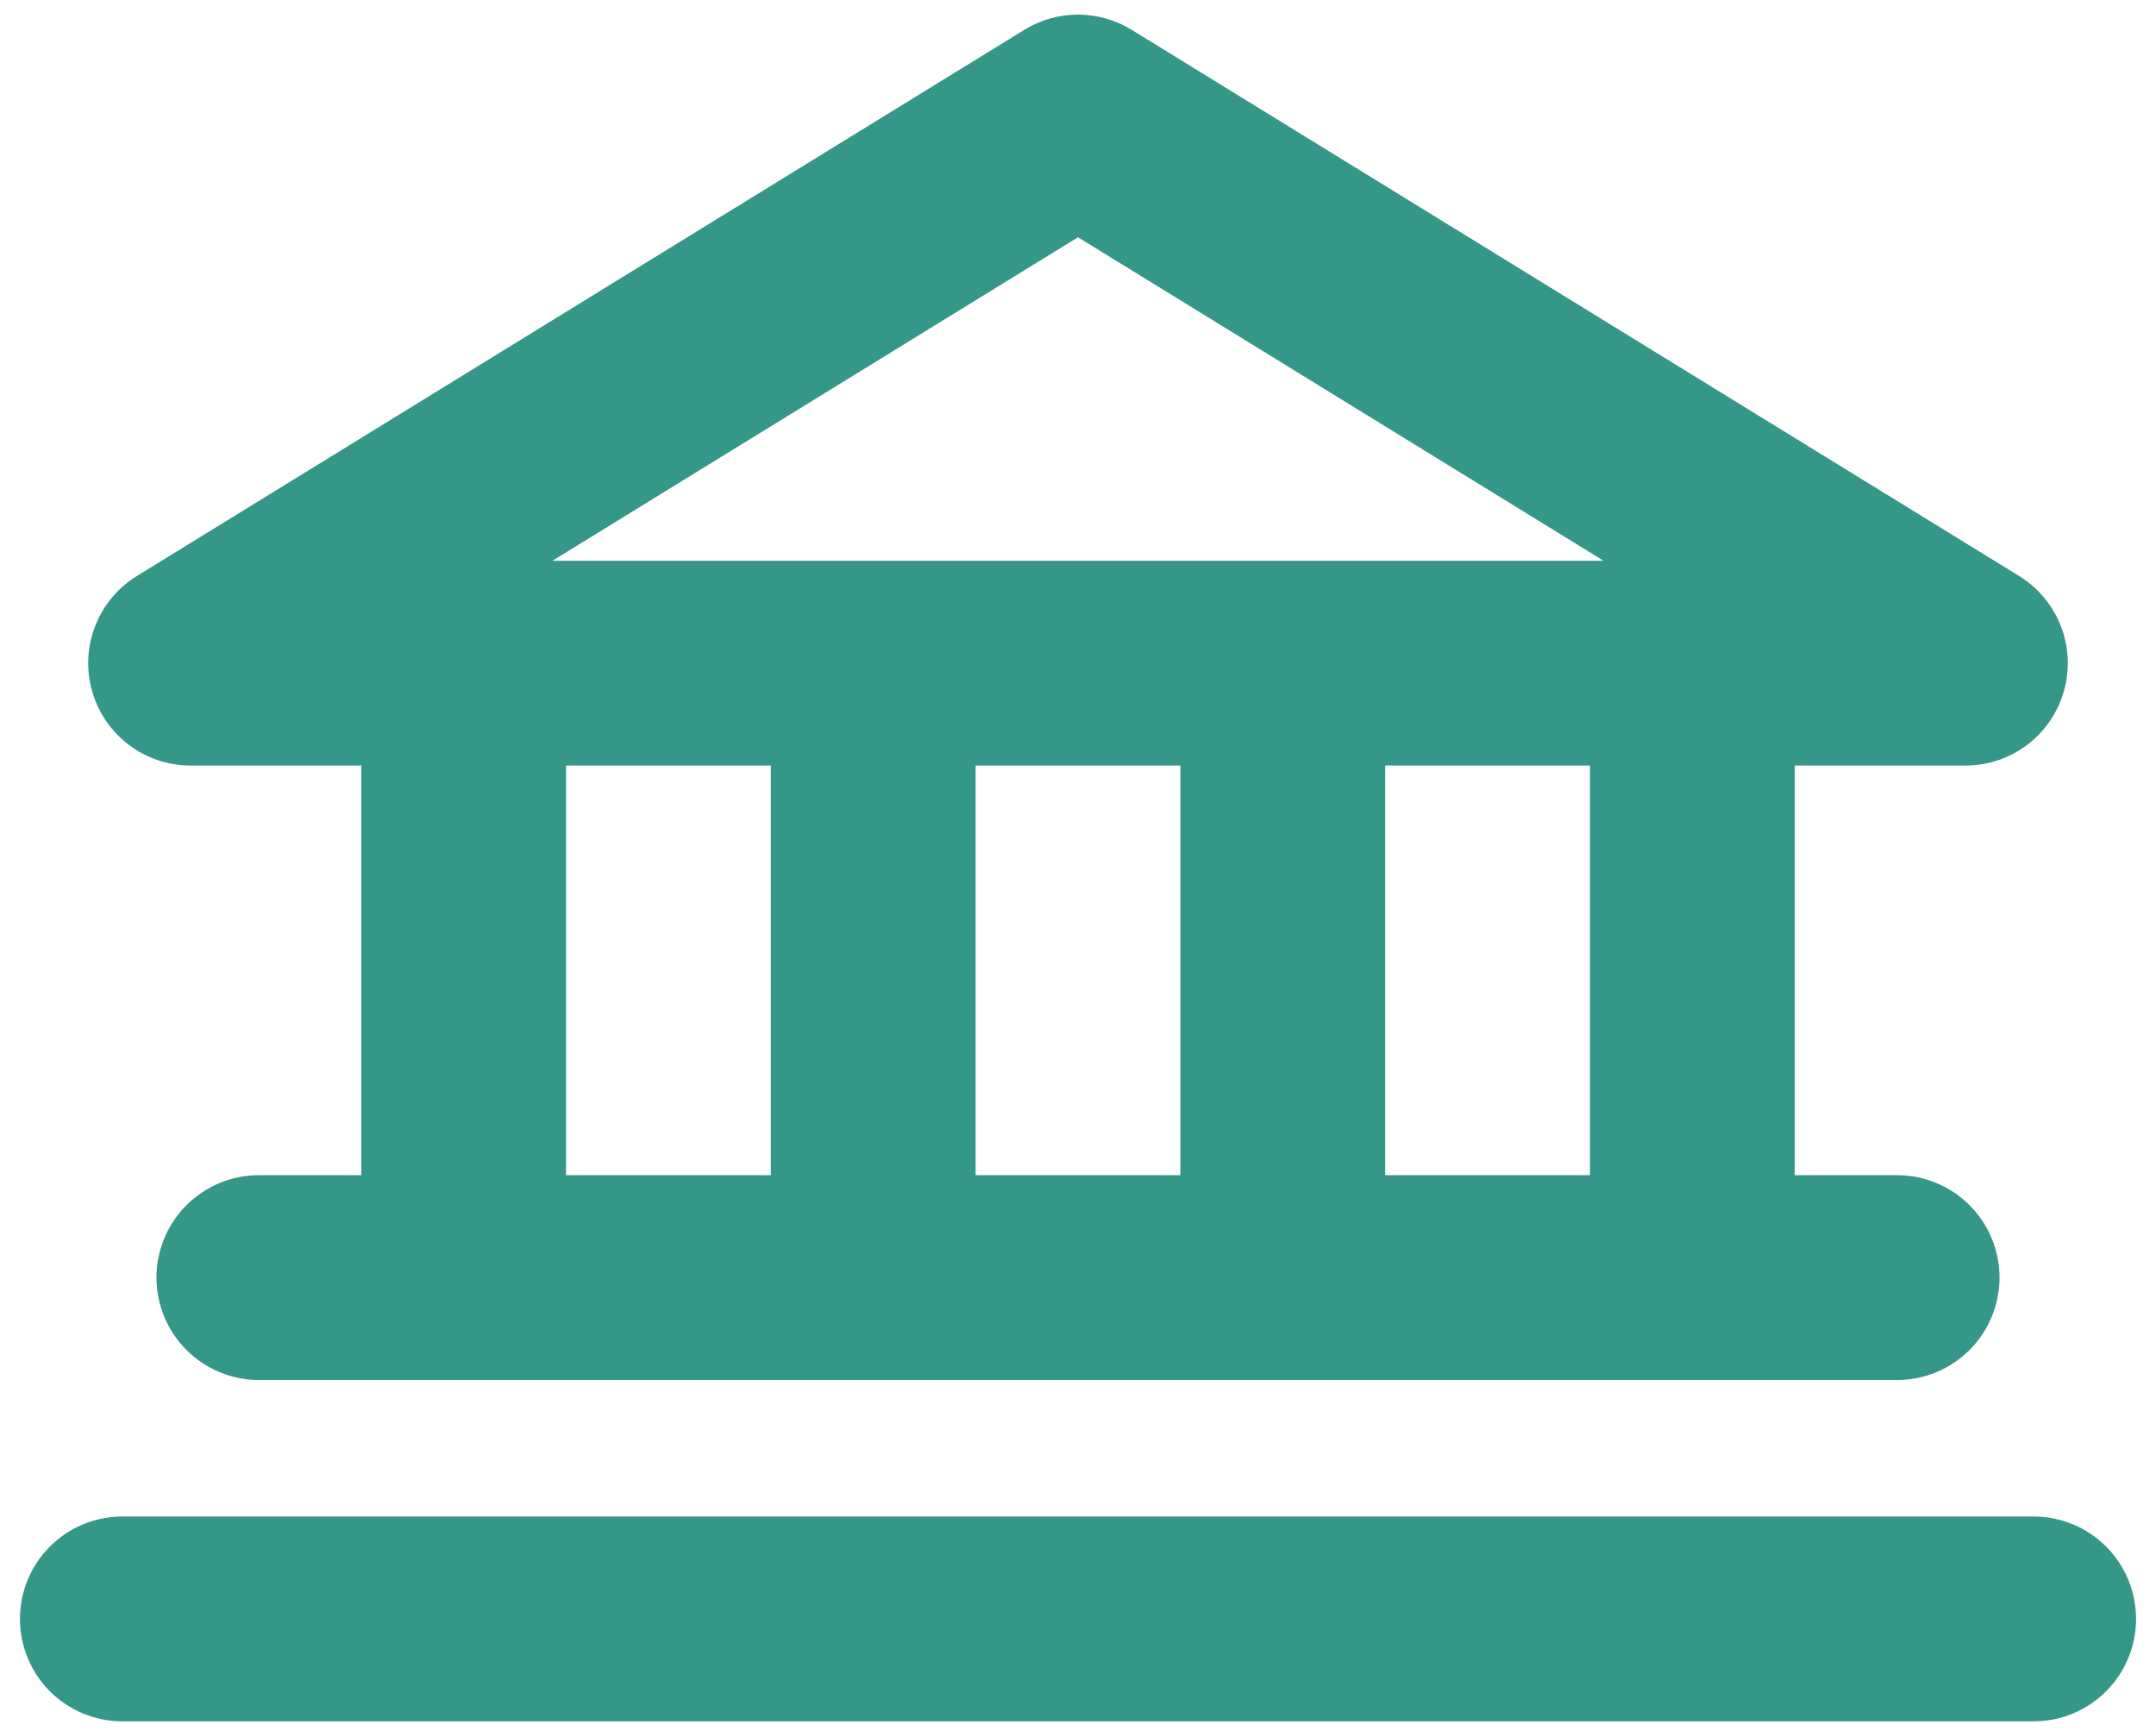
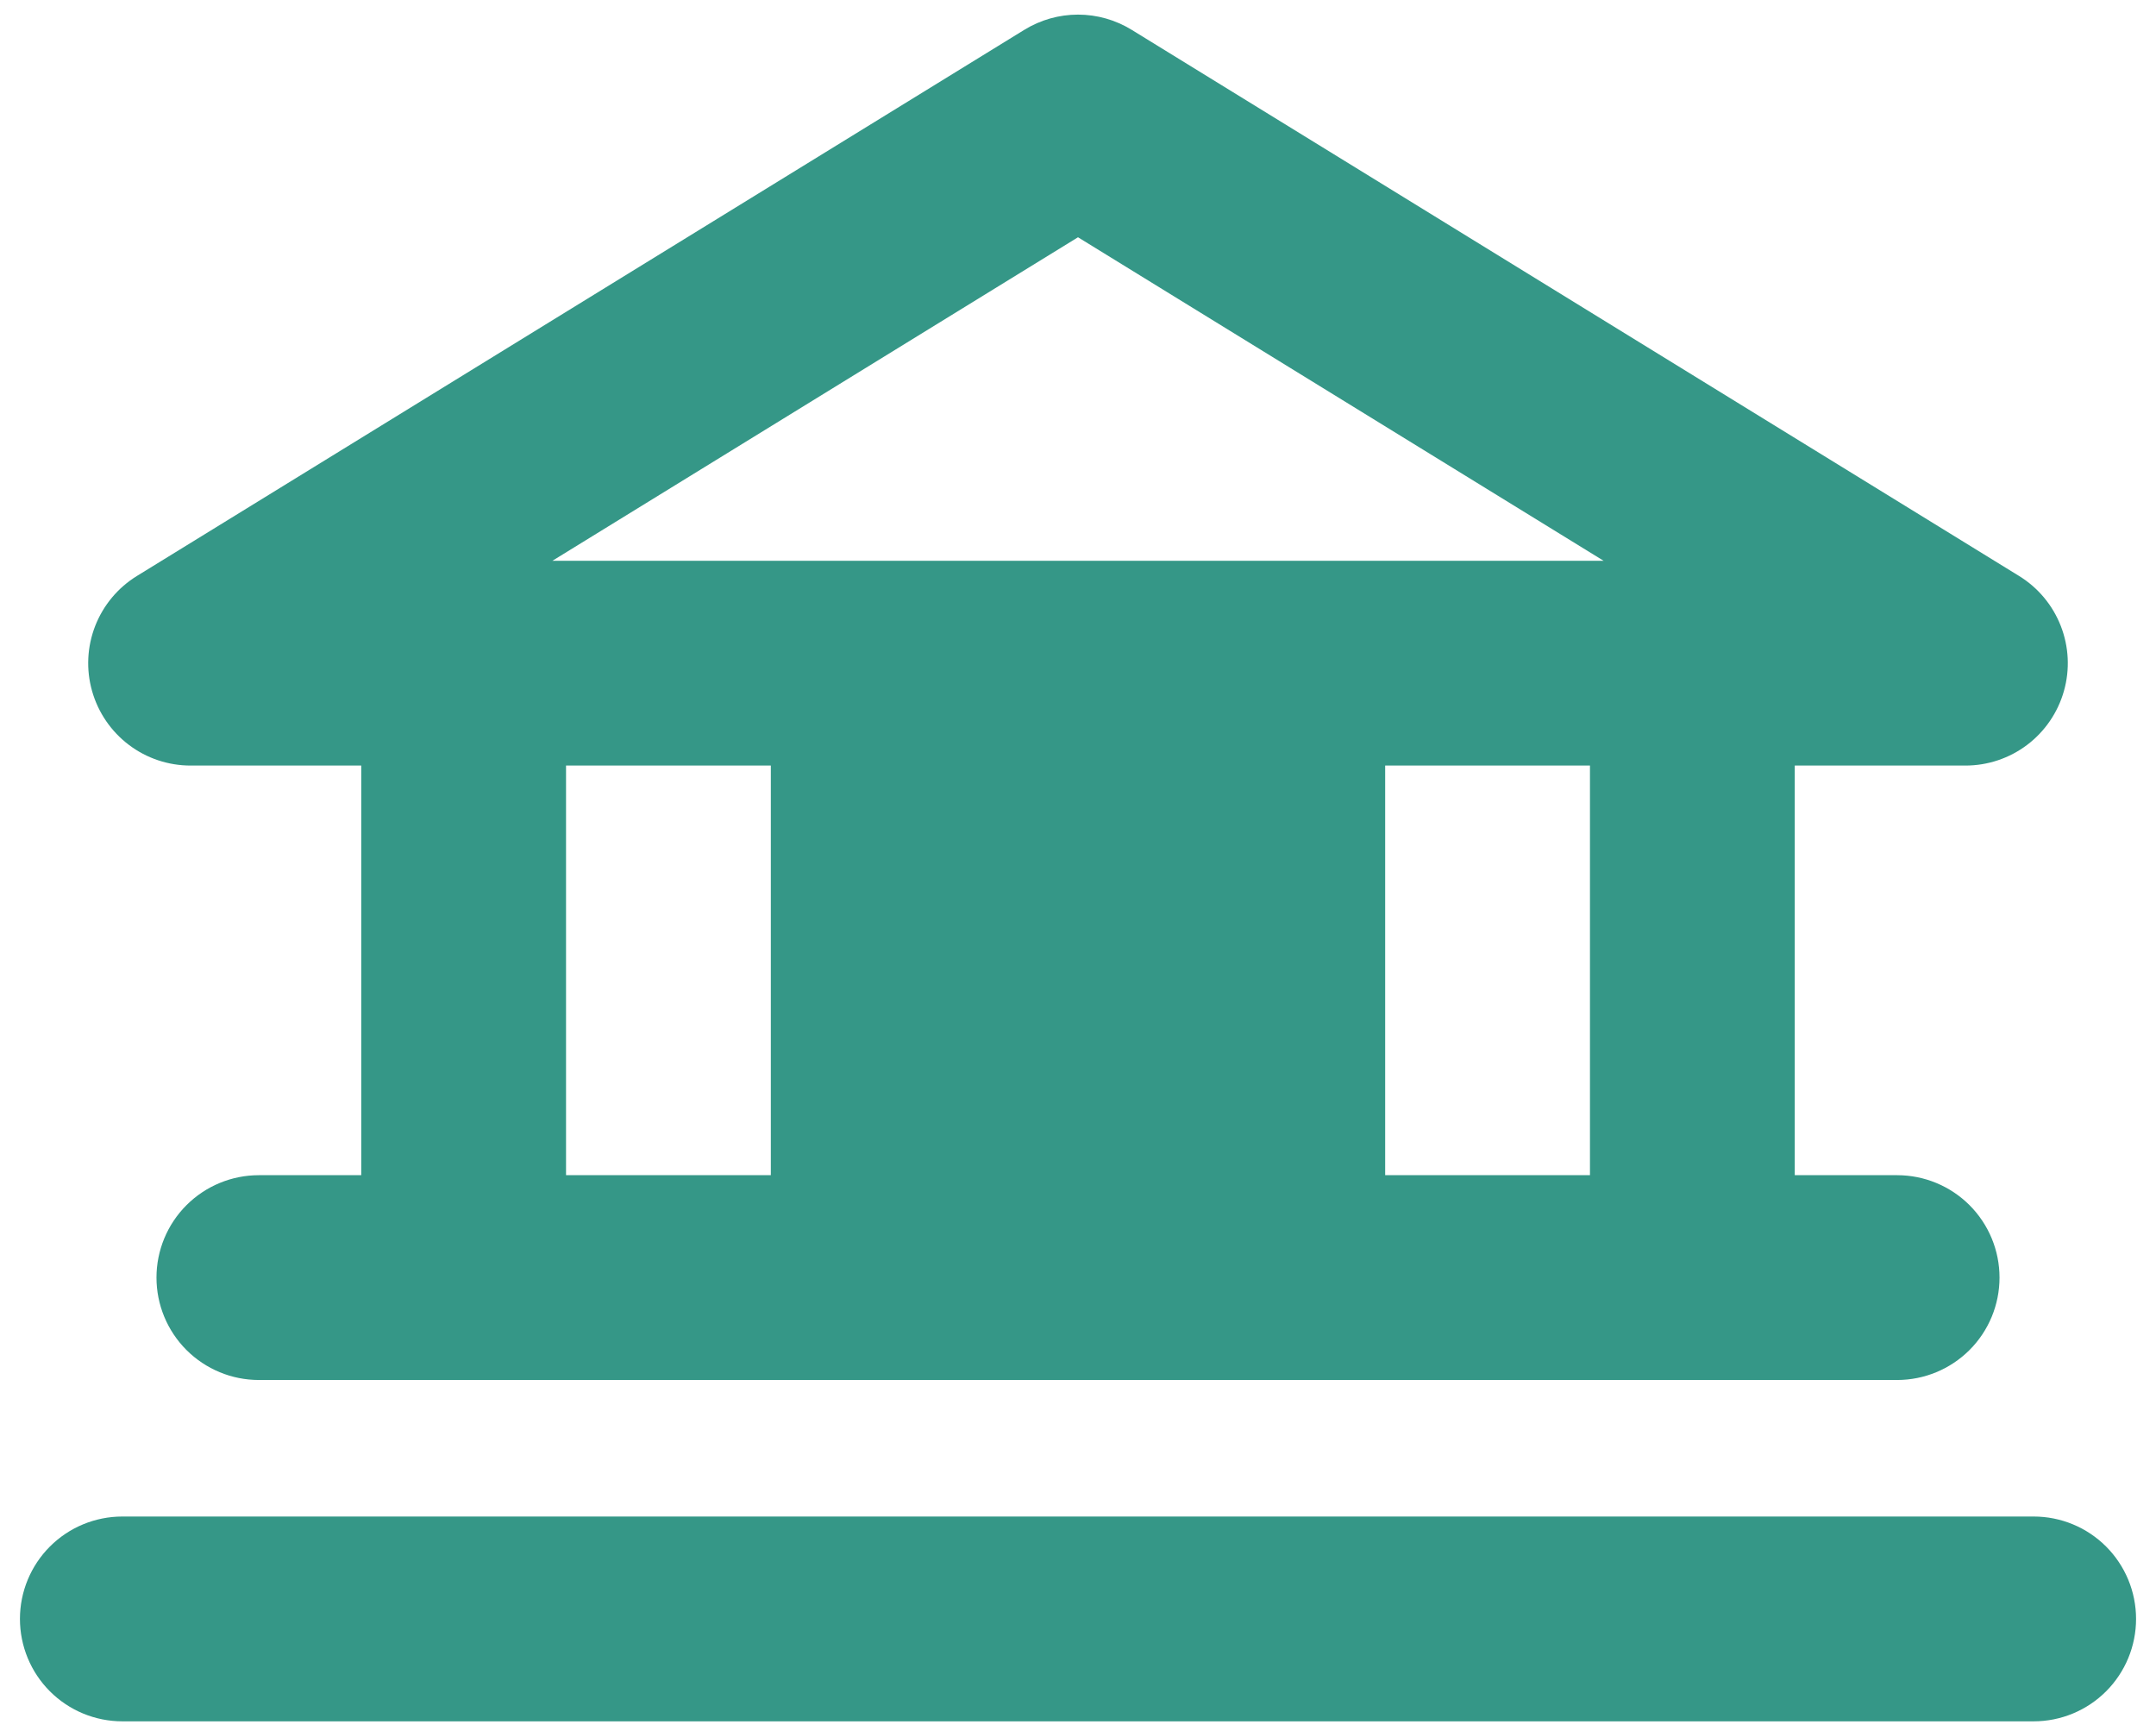
<svg xmlns="http://www.w3.org/2000/svg" width="76" height="61" viewBox="0 0 76 61" fill="none">
-   <path d="M6.719 26.984H12.734V41.422H9.125C8.168 41.422 7.25 41.802 6.573 42.479C5.896 43.156 5.516 44.074 5.516 45.031C5.516 45.989 5.896 46.907 6.573 47.584C7.25 48.26 8.168 48.641 9.125 48.641H66.875C67.832 48.641 68.75 48.26 69.427 47.584C70.104 46.907 70.484 45.989 70.484 45.031C70.484 44.074 70.104 43.156 69.427 42.479C68.75 41.802 67.832 41.422 66.875 41.422H63.266V26.984H69.281C70.067 26.984 70.832 26.728 71.459 26.254C72.085 25.78 72.54 25.114 72.754 24.358C72.969 23.602 72.93 22.797 72.644 22.064C72.359 21.332 71.843 20.713 71.173 20.301L39.892 1.051C39.323 0.701 38.668 0.515 38 0.515C37.332 0.515 36.677 0.701 36.108 1.051L4.827 20.301C4.157 20.713 3.641 21.332 3.355 22.064C3.07 22.797 3.031 23.602 3.246 24.358C3.46 25.114 3.915 25.78 4.542 26.254C5.168 26.728 5.933 26.984 6.719 26.984ZM19.953 26.984H27.172V41.422H19.953V26.984ZM41.609 26.984V41.422H34.391V26.984H41.609ZM56.047 41.422H48.828V26.984H56.047V41.422ZM38 8.363L56.528 19.766H19.472L38 8.363ZM75.297 57.062C75.297 58.02 74.917 58.938 74.24 59.615C73.563 60.292 72.645 60.672 71.688 60.672H4.312C3.355 60.672 2.437 60.292 1.76 59.615C1.083 58.938 0.703 58.02 0.703 57.062C0.703 56.105 1.083 55.187 1.76 54.51C2.437 53.833 3.355 53.453 4.312 53.453H71.688C72.645 53.453 73.563 53.833 74.24 54.51C74.917 55.187 75.297 56.105 75.297 57.062Z" fill="#359787" />
+   <path d="M6.719 26.984H12.734V41.422H9.125C8.168 41.422 7.25 41.802 6.573 42.479C5.896 43.156 5.516 44.074 5.516 45.031C5.516 45.989 5.896 46.907 6.573 47.584C7.25 48.26 8.168 48.641 9.125 48.641H66.875C67.832 48.641 68.75 48.26 69.427 47.584C70.104 46.907 70.484 45.989 70.484 45.031C70.484 44.074 70.104 43.156 69.427 42.479C68.75 41.802 67.832 41.422 66.875 41.422H63.266V26.984H69.281C70.067 26.984 70.832 26.728 71.459 26.254C72.085 25.78 72.54 25.114 72.754 24.358C72.969 23.602 72.93 22.797 72.644 22.064C72.359 21.332 71.843 20.713 71.173 20.301L39.892 1.051C39.323 0.701 38.668 0.515 38 0.515C37.332 0.515 36.677 0.701 36.108 1.051L4.827 20.301C4.157 20.713 3.641 21.332 3.355 22.064C3.07 22.797 3.031 23.602 3.246 24.358C3.46 25.114 3.915 25.78 4.542 26.254C5.168 26.728 5.933 26.984 6.719 26.984ZM19.953 26.984H27.172V41.422H19.953V26.984ZM41.609 26.984H34.391V26.984H41.609ZM56.047 41.422H48.828V26.984H56.047V41.422ZM38 8.363L56.528 19.766H19.472L38 8.363ZM75.297 57.062C75.297 58.02 74.917 58.938 74.24 59.615C73.563 60.292 72.645 60.672 71.688 60.672H4.312C3.355 60.672 2.437 60.292 1.76 59.615C1.083 58.938 0.703 58.02 0.703 57.062C0.703 56.105 1.083 55.187 1.76 54.51C2.437 53.833 3.355 53.453 4.312 53.453H71.688C72.645 53.453 73.563 53.833 74.24 54.51C74.917 55.187 75.297 56.105 75.297 57.062Z" fill="#359787" />
</svg>